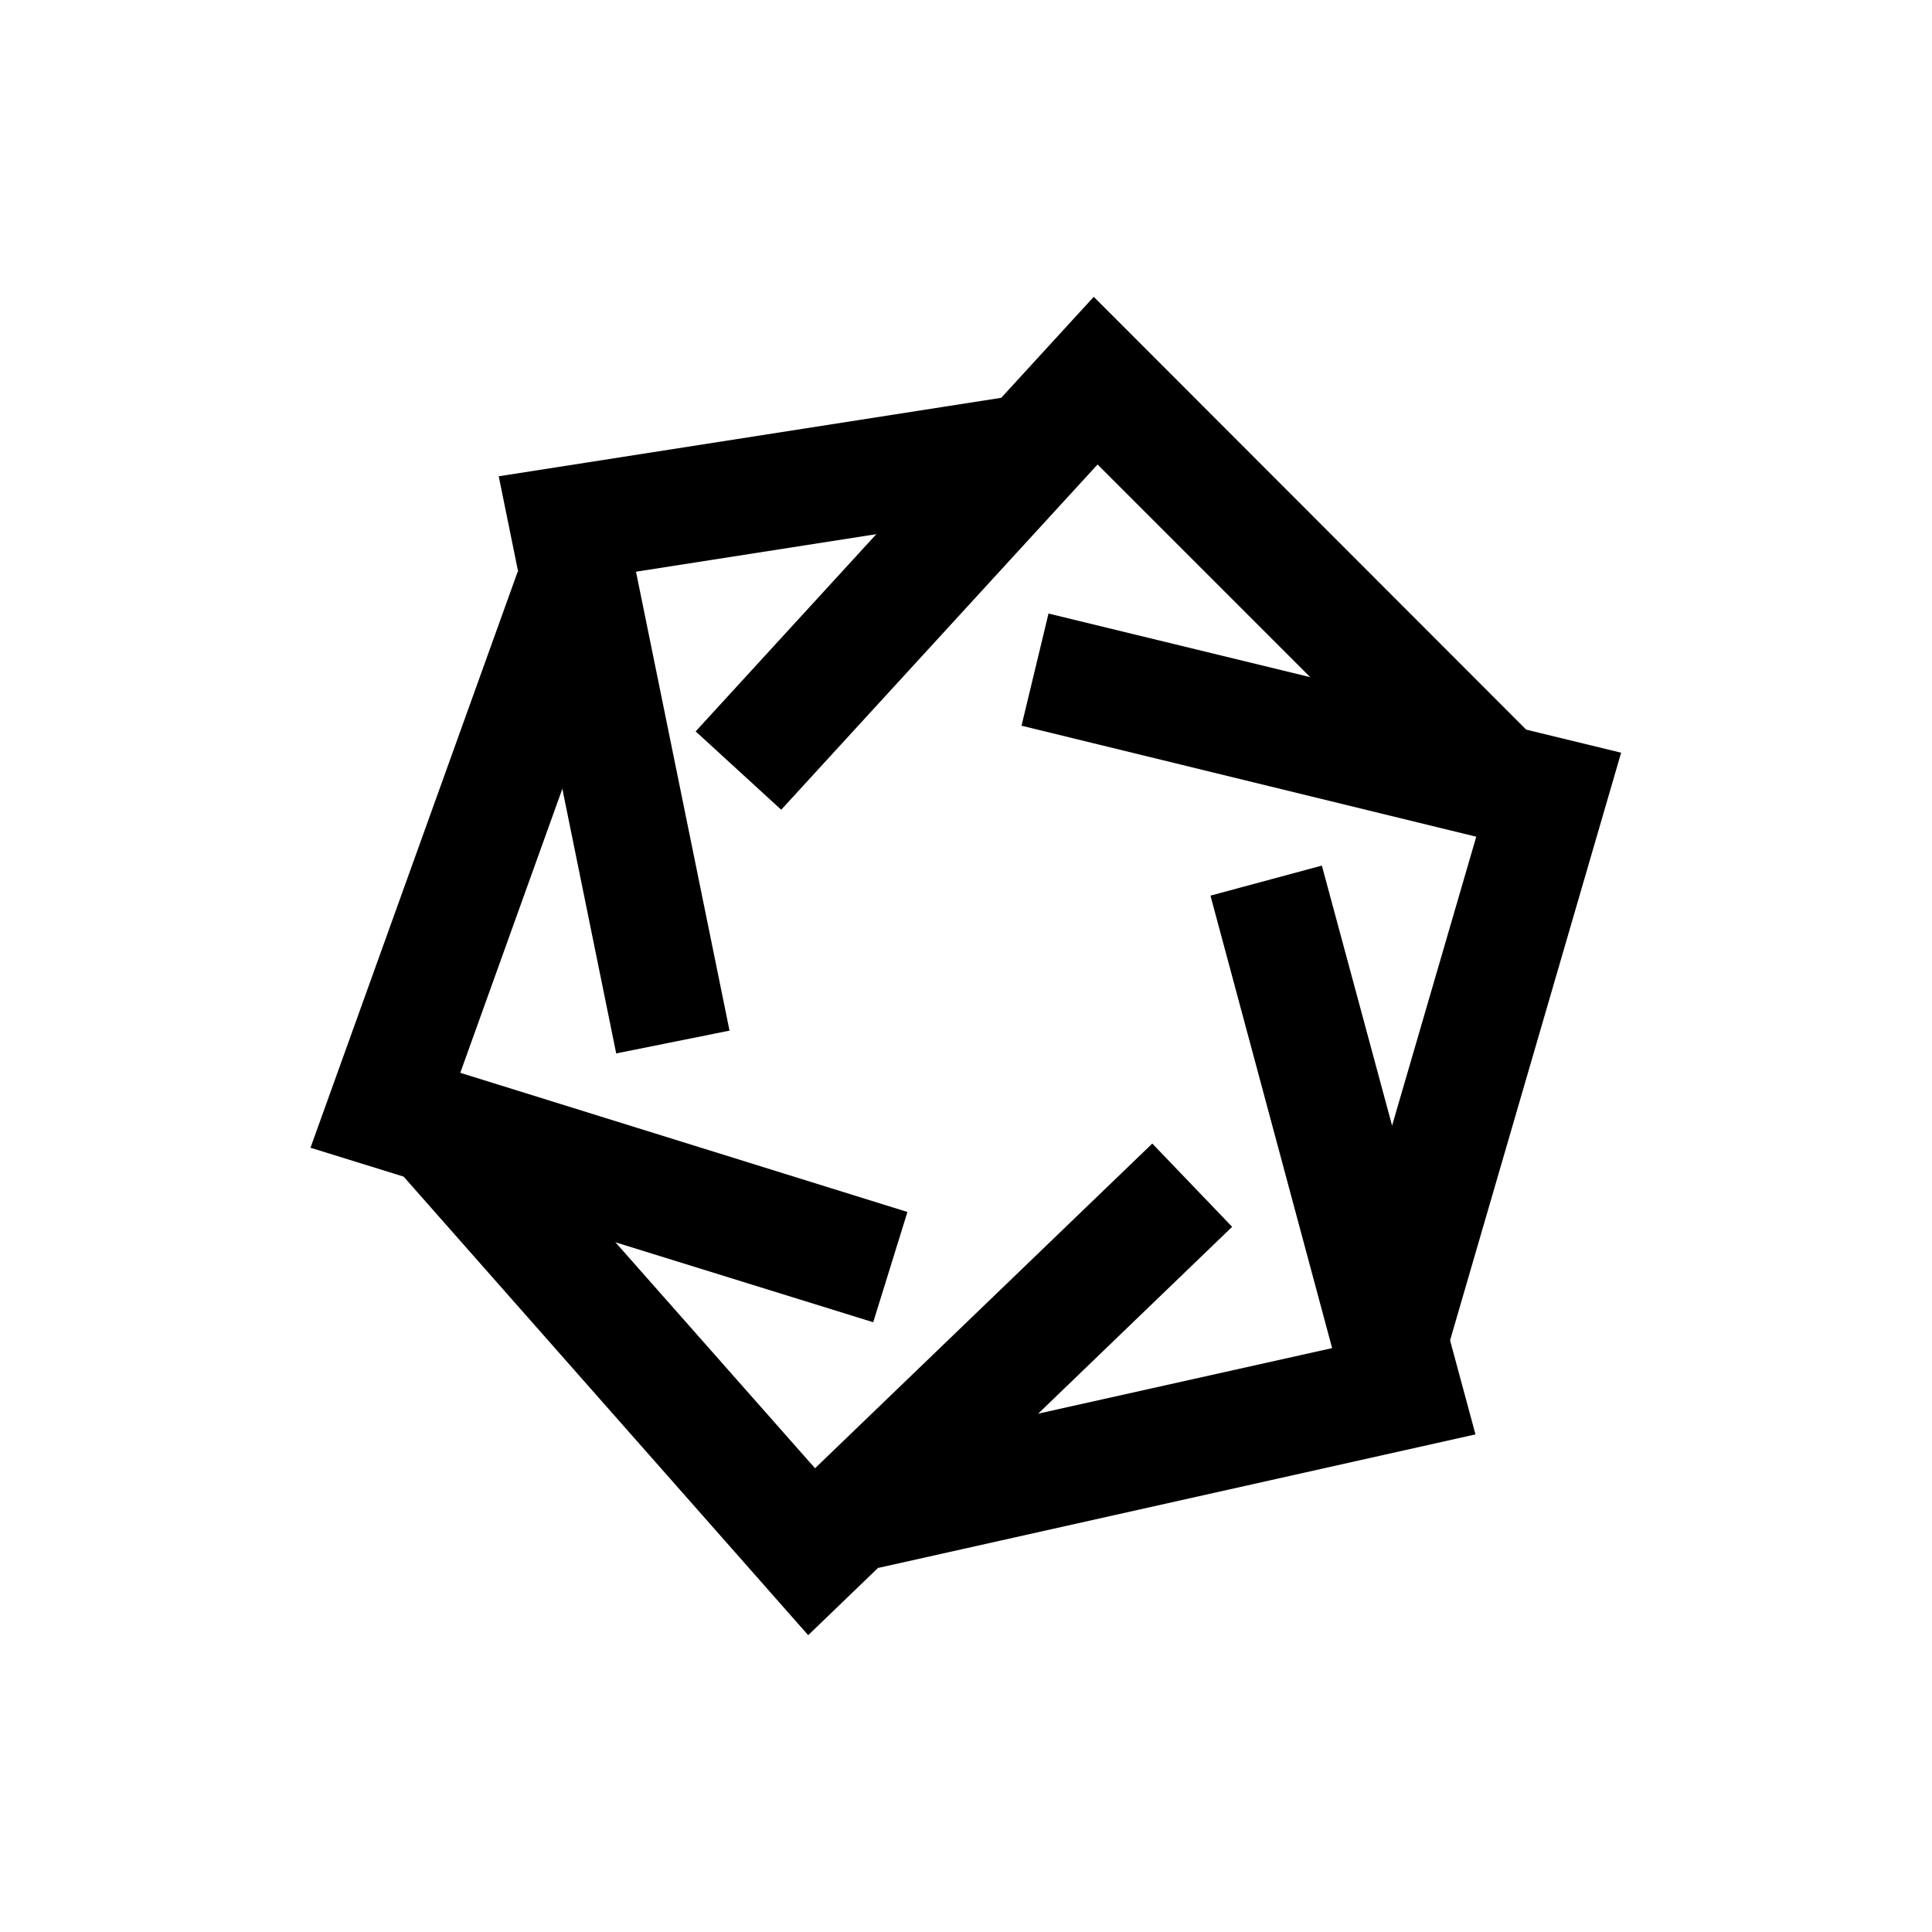
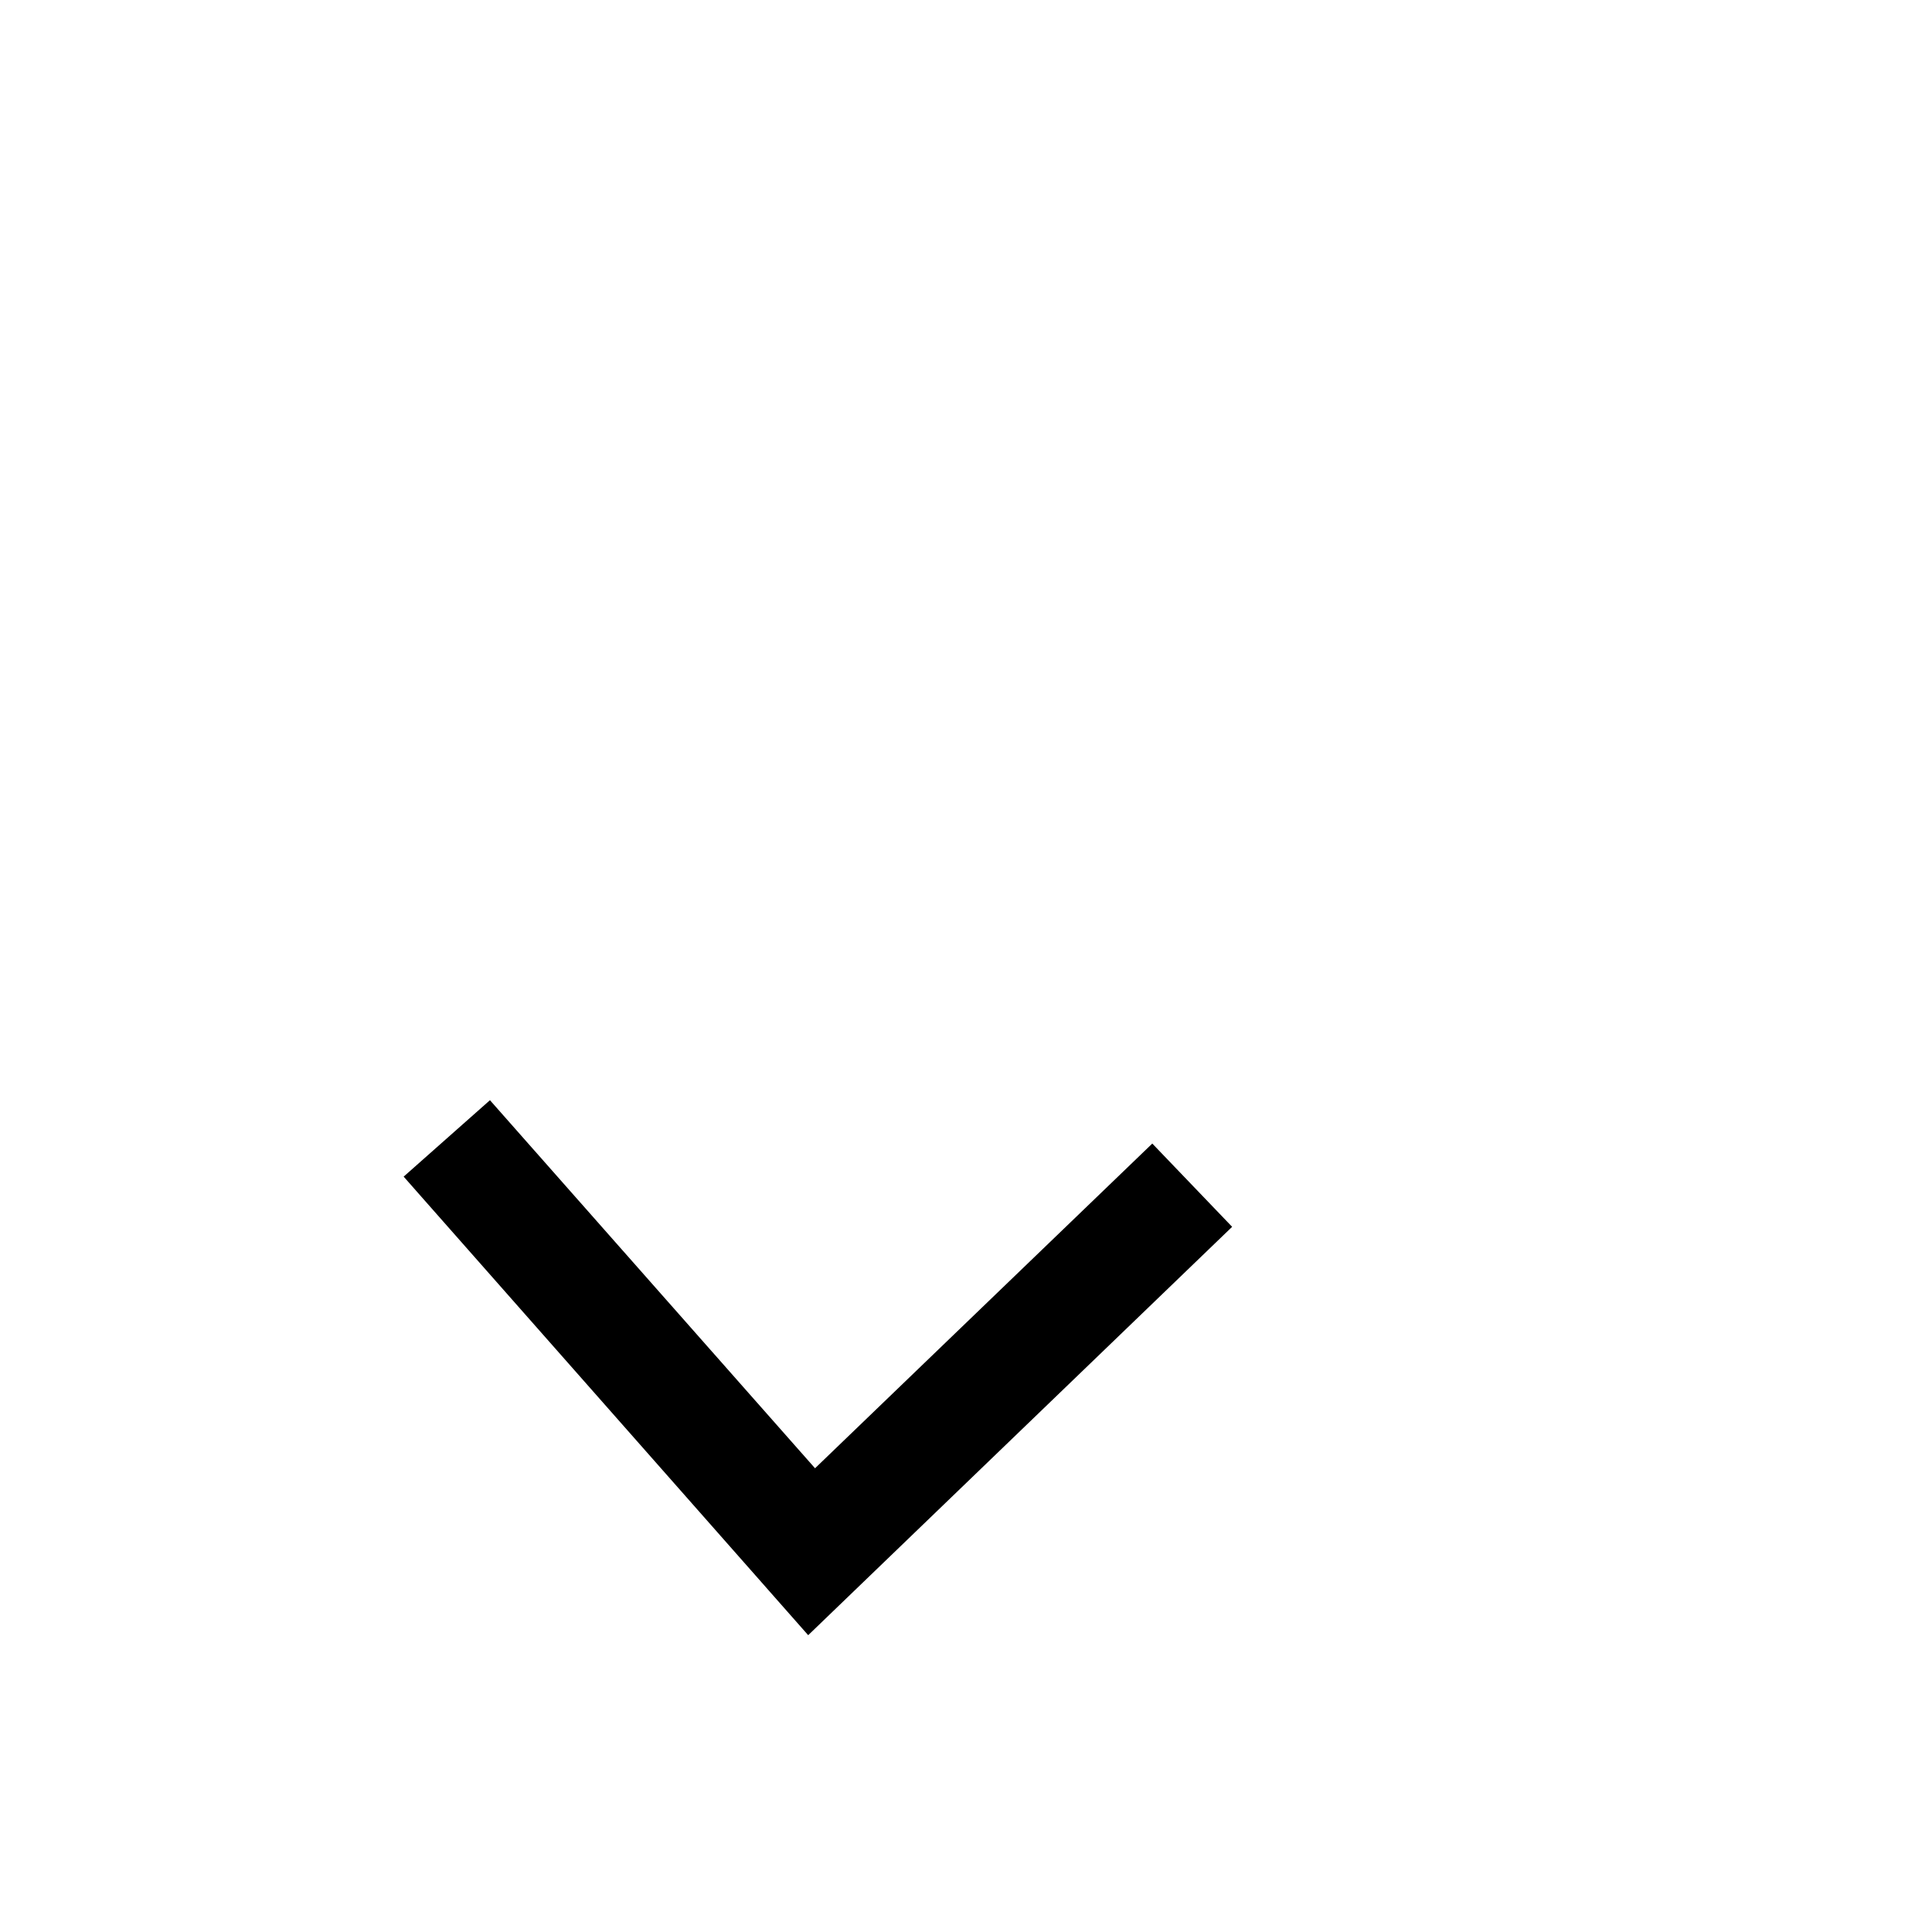
<svg xmlns="http://www.w3.org/2000/svg" fill="#000000" width="800px" height="800px" version="1.1" viewBox="144 144 512 512">
  <g>
-     <path d="m526.86 359.09-91.996-91.996-83.836 91.492-22.672-20.758 105.5-115.17 114.67 114.77z" />
-     <path d="m528.27 499.25-29.422-8.668 36.375-124.84-120.51-29.422 7.152-29.723 151.75 36.879z" />
-     <path d="m376.82 559.5-6.754-29.926 126.96-28.312-32.242-119.91 29.523-7.961 40.707 150.74z" />
    <path d="m358.18 577.34-107.21-121.52 22.871-20.254 86.152 97.539 89.375-86.051 21.16 22.066z" />
-     <path d="m375.41 494.41-149.13-46.25 54.914-152.66 28.82 10.277-44.035 122.53 118.5 36.879z" />
-     <path d="m307.3 423.17-31.133-152.95 140.66-21.969 4.738 30.23-109.02 17.027 24.785 121.62z" />
  </g>
</svg>